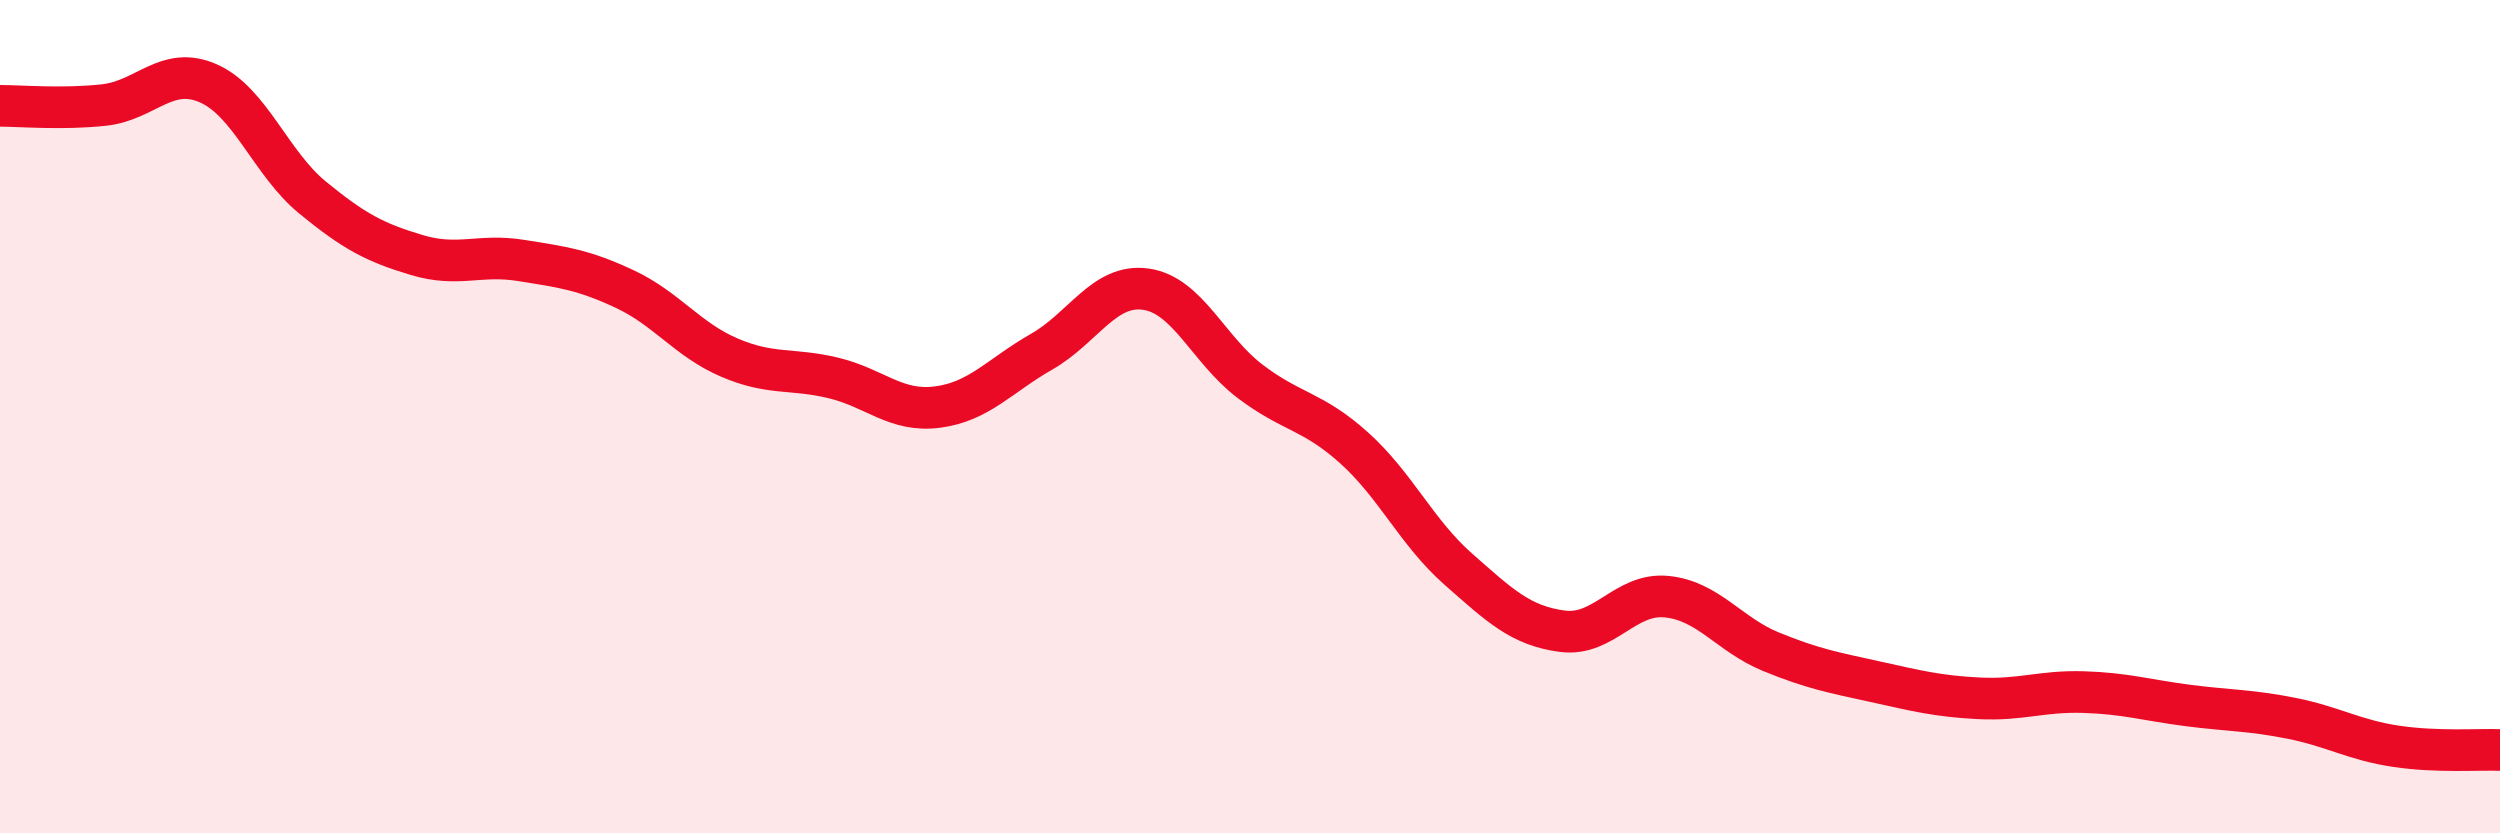
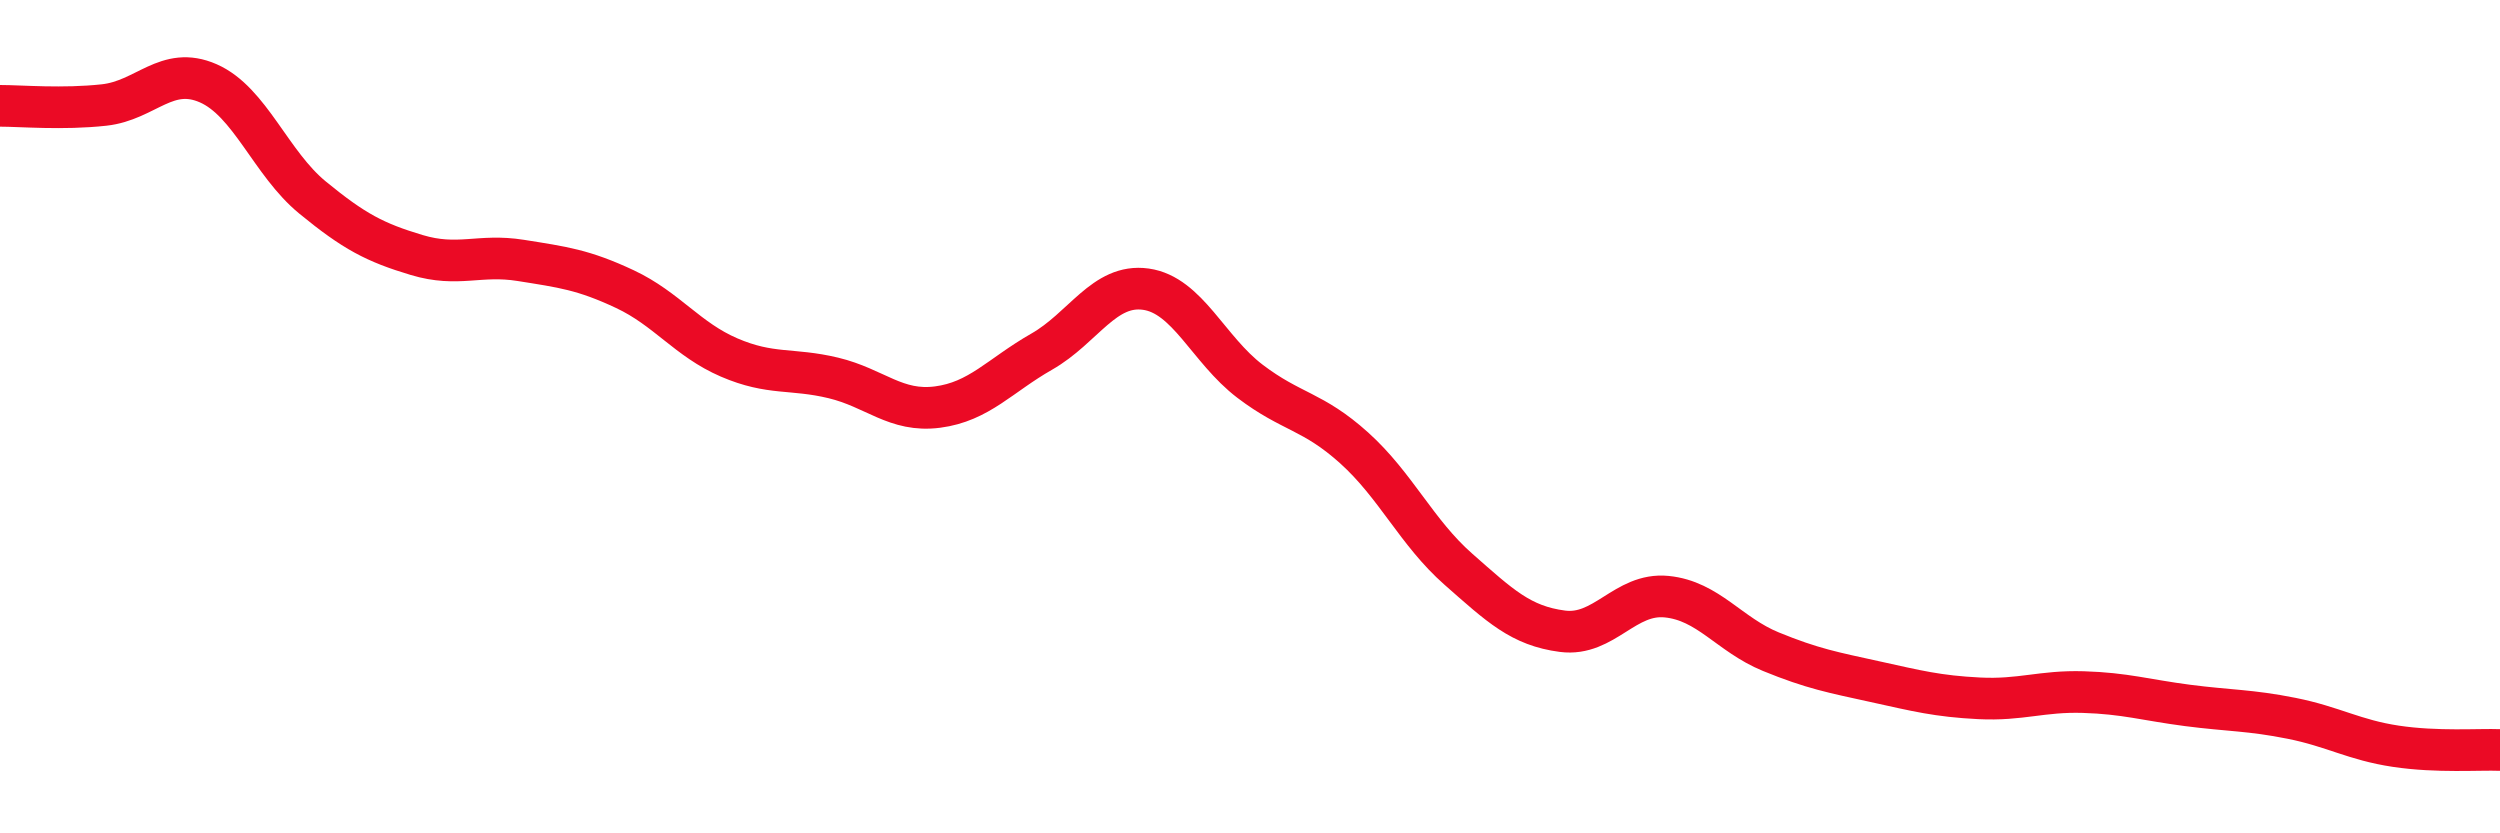
<svg xmlns="http://www.w3.org/2000/svg" width="60" height="20" viewBox="0 0 60 20">
-   <path d="M 0,2.54 C 0.5,2.54 1.5,2.63 2.5,2.52 C 3.5,2.41 4,1.56 5,2 C 6,2.44 6.5,3.92 7.5,4.74 C 8.5,5.56 9,5.82 10,6.12 C 11,6.42 11.5,6.09 12.5,6.25 C 13.5,6.41 14,6.47 15,6.94 C 16,7.41 16.5,8.15 17.5,8.58 C 18.5,9.01 19,8.83 20,9.07 C 21,9.31 21.5,9.9 22.5,9.77 C 23.5,9.64 24,9.01 25,8.44 C 26,7.87 26.5,6.8 27.5,6.94 C 28.5,7.08 29,8.39 30,9.15 C 31,9.91 31.5,9.85 32.5,10.75 C 33.5,11.65 34,12.78 35,13.66 C 36,14.54 36.5,15.02 37.5,15.15 C 38.5,15.28 39,14.22 40,14.32 C 41,14.42 41.5,15.23 42.5,15.64 C 43.5,16.05 44,16.14 45,16.36 C 46,16.58 46.5,16.71 47.5,16.76 C 48.5,16.81 49,16.58 50,16.61 C 51,16.64 51.5,16.8 52.5,16.93 C 53.5,17.06 54,17.04 55,17.24 C 56,17.44 56.5,17.76 57.5,17.91 C 58.5,18.06 59.5,17.98 60,18L60 20L0 20Z" fill="#EB0A25" opacity="0.1" stroke-linecap="round" stroke-linejoin="round" />
  <path d="M 0,2.54 C 0.5,2.54 1.5,2.63 2.5,2.52 C 3.5,2.41 4,1.56 5,2 C 6,2.44 6.5,3.92 7.5,4.74 C 8.5,5.56 9,5.82 10,6.12 C 11,6.42 11.5,6.09 12.5,6.25 C 13.5,6.41 14,6.47 15,6.94 C 16,7.41 16.5,8.15 17.5,8.58 C 18.5,9.01 19,8.83 20,9.07 C 21,9.31 21.5,9.9 22.5,9.77 C 23.5,9.64 24,9.01 25,8.44 C 26,7.87 26.5,6.8 27.5,6.94 C 28.5,7.08 29,8.39 30,9.15 C 31,9.91 31.5,9.85 32.5,10.75 C 33.5,11.65 34,12.78 35,13.66 C 36,14.54 36.5,15.02 37.5,15.15 C 38.5,15.28 39,14.22 40,14.32 C 41,14.42 41.5,15.23 42.5,15.64 C 43.5,16.05 44,16.14 45,16.36 C 46,16.58 46.5,16.71 47.5,16.76 C 48.5,16.81 49,16.58 50,16.61 C 51,16.64 51.5,16.8 52.5,16.93 C 53.5,17.06 54,17.04 55,17.24 C 56,17.44 56.5,17.76 57.5,17.91 C 58.5,18.06 59.5,17.98 60,18" stroke="#EB0A25" stroke-width="1" fill="none" stroke-linecap="round" stroke-linejoin="round" />
</svg>